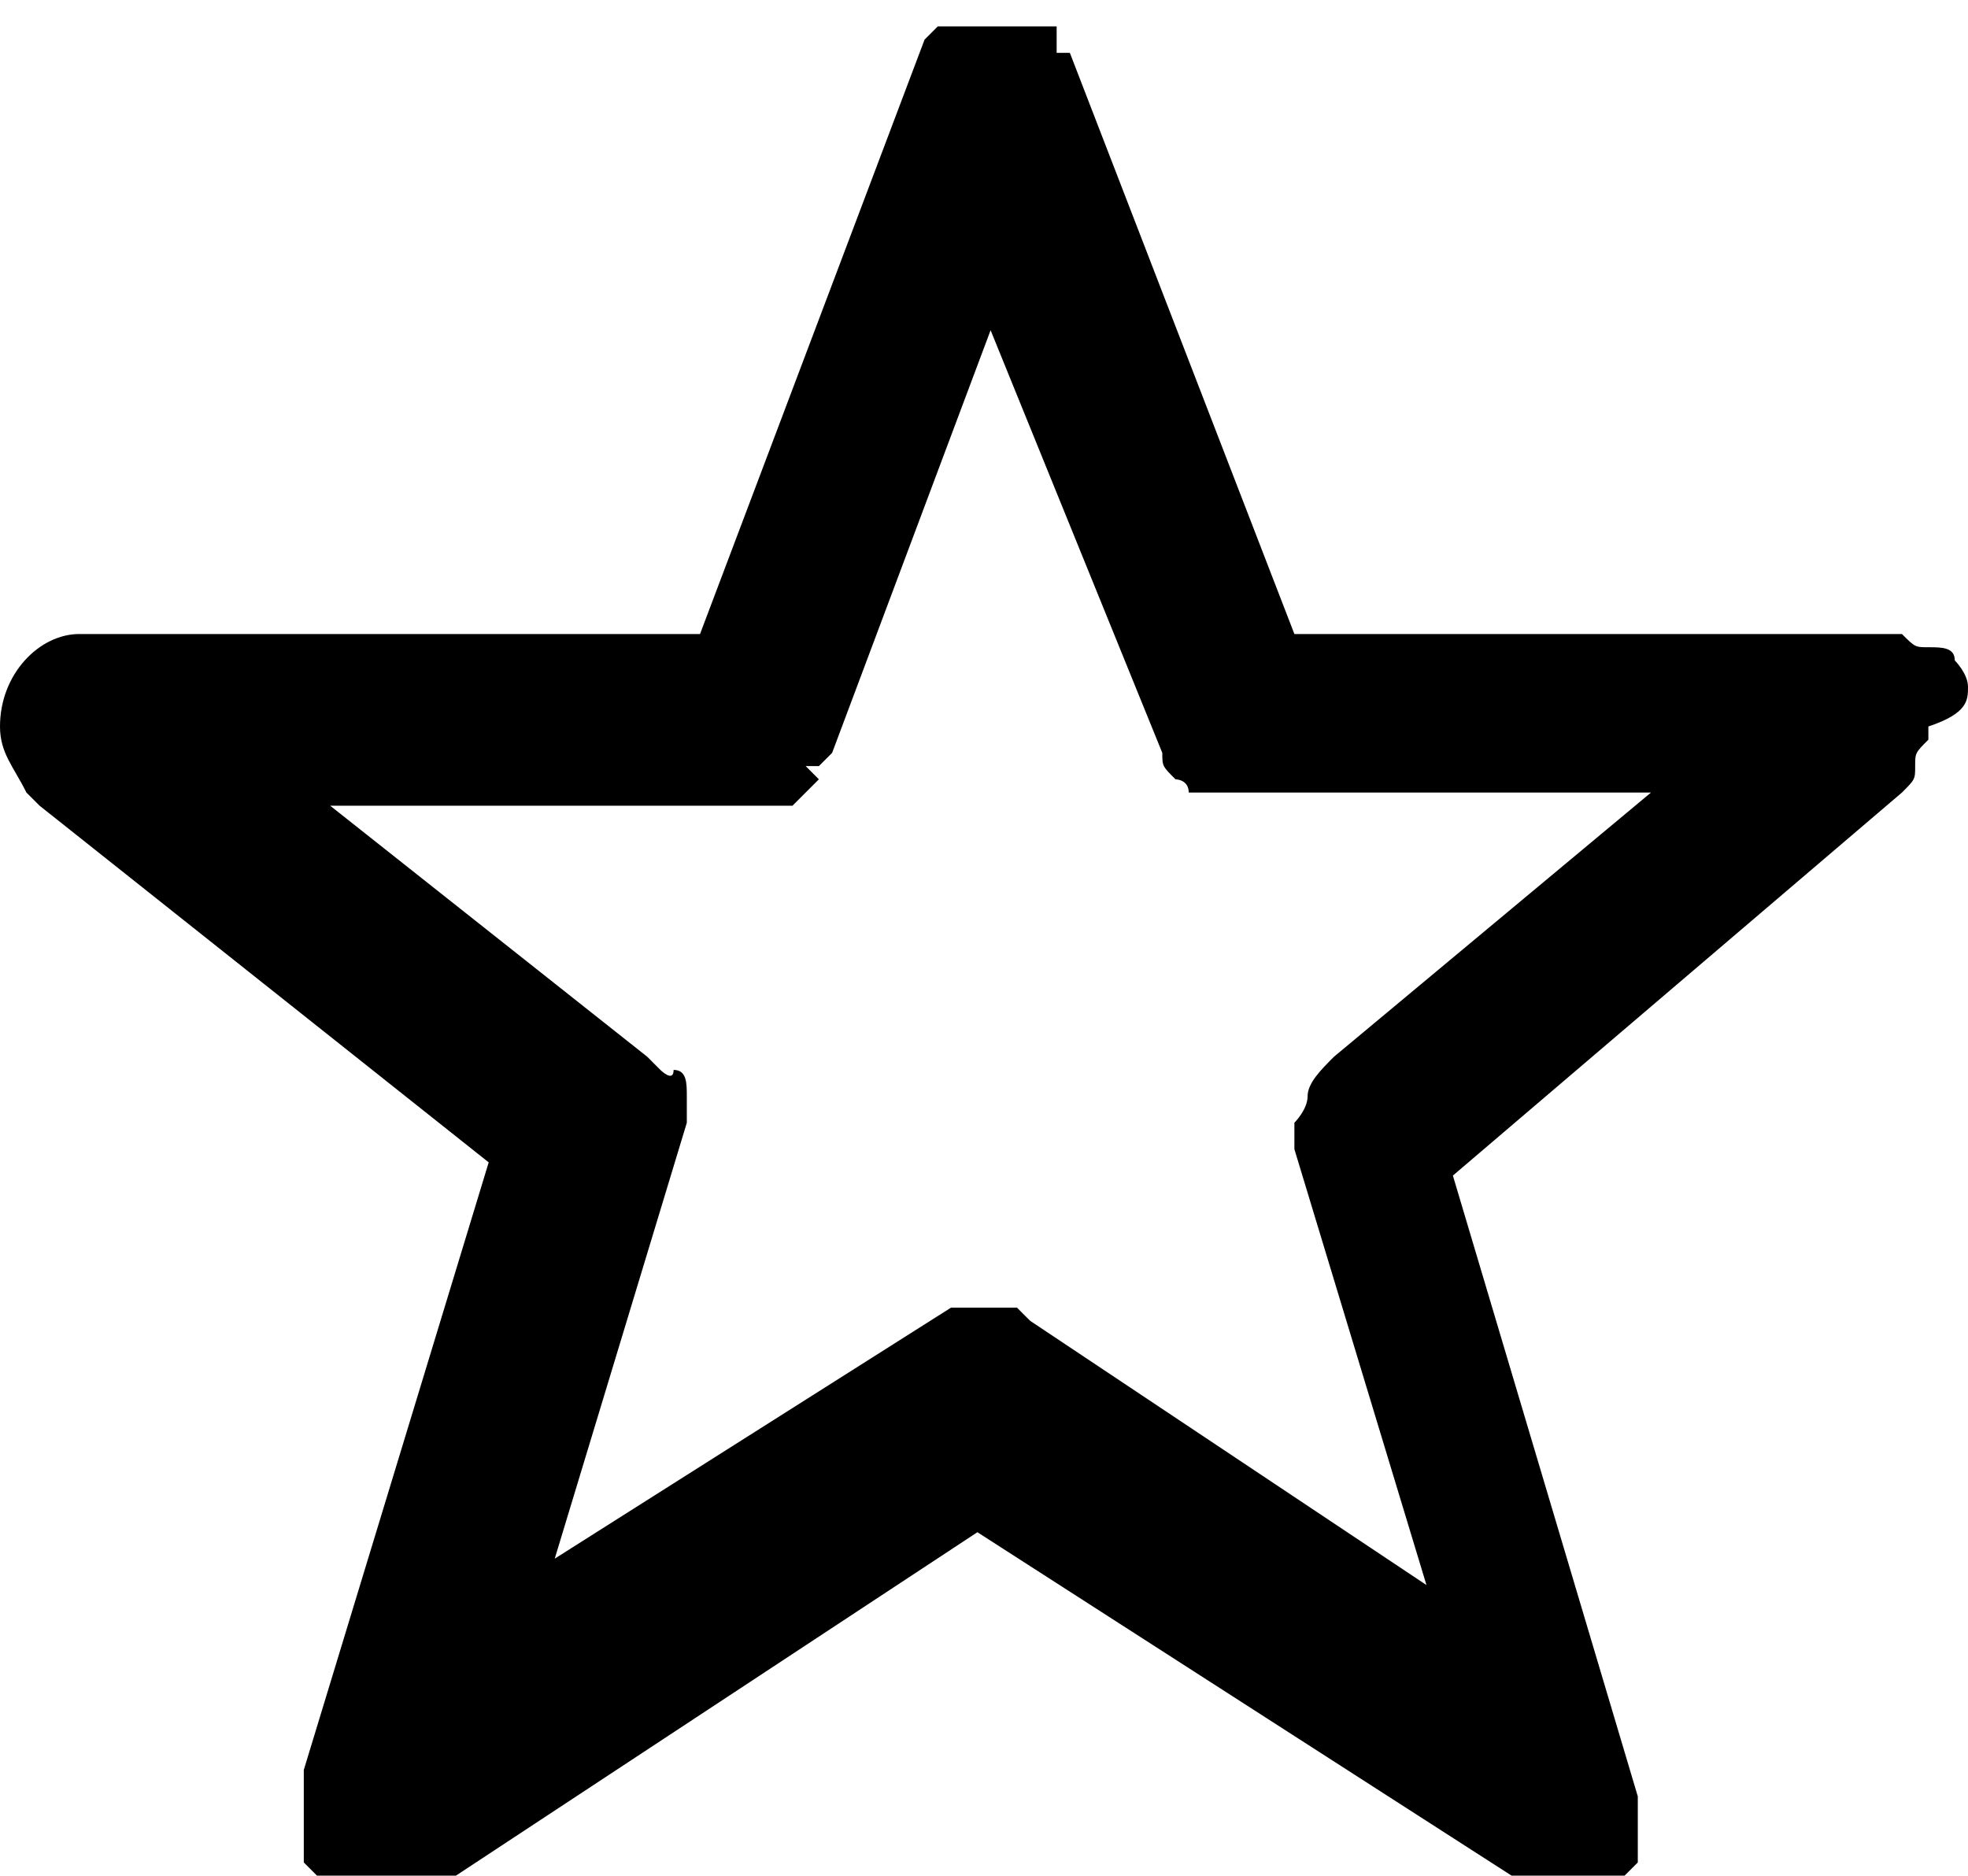
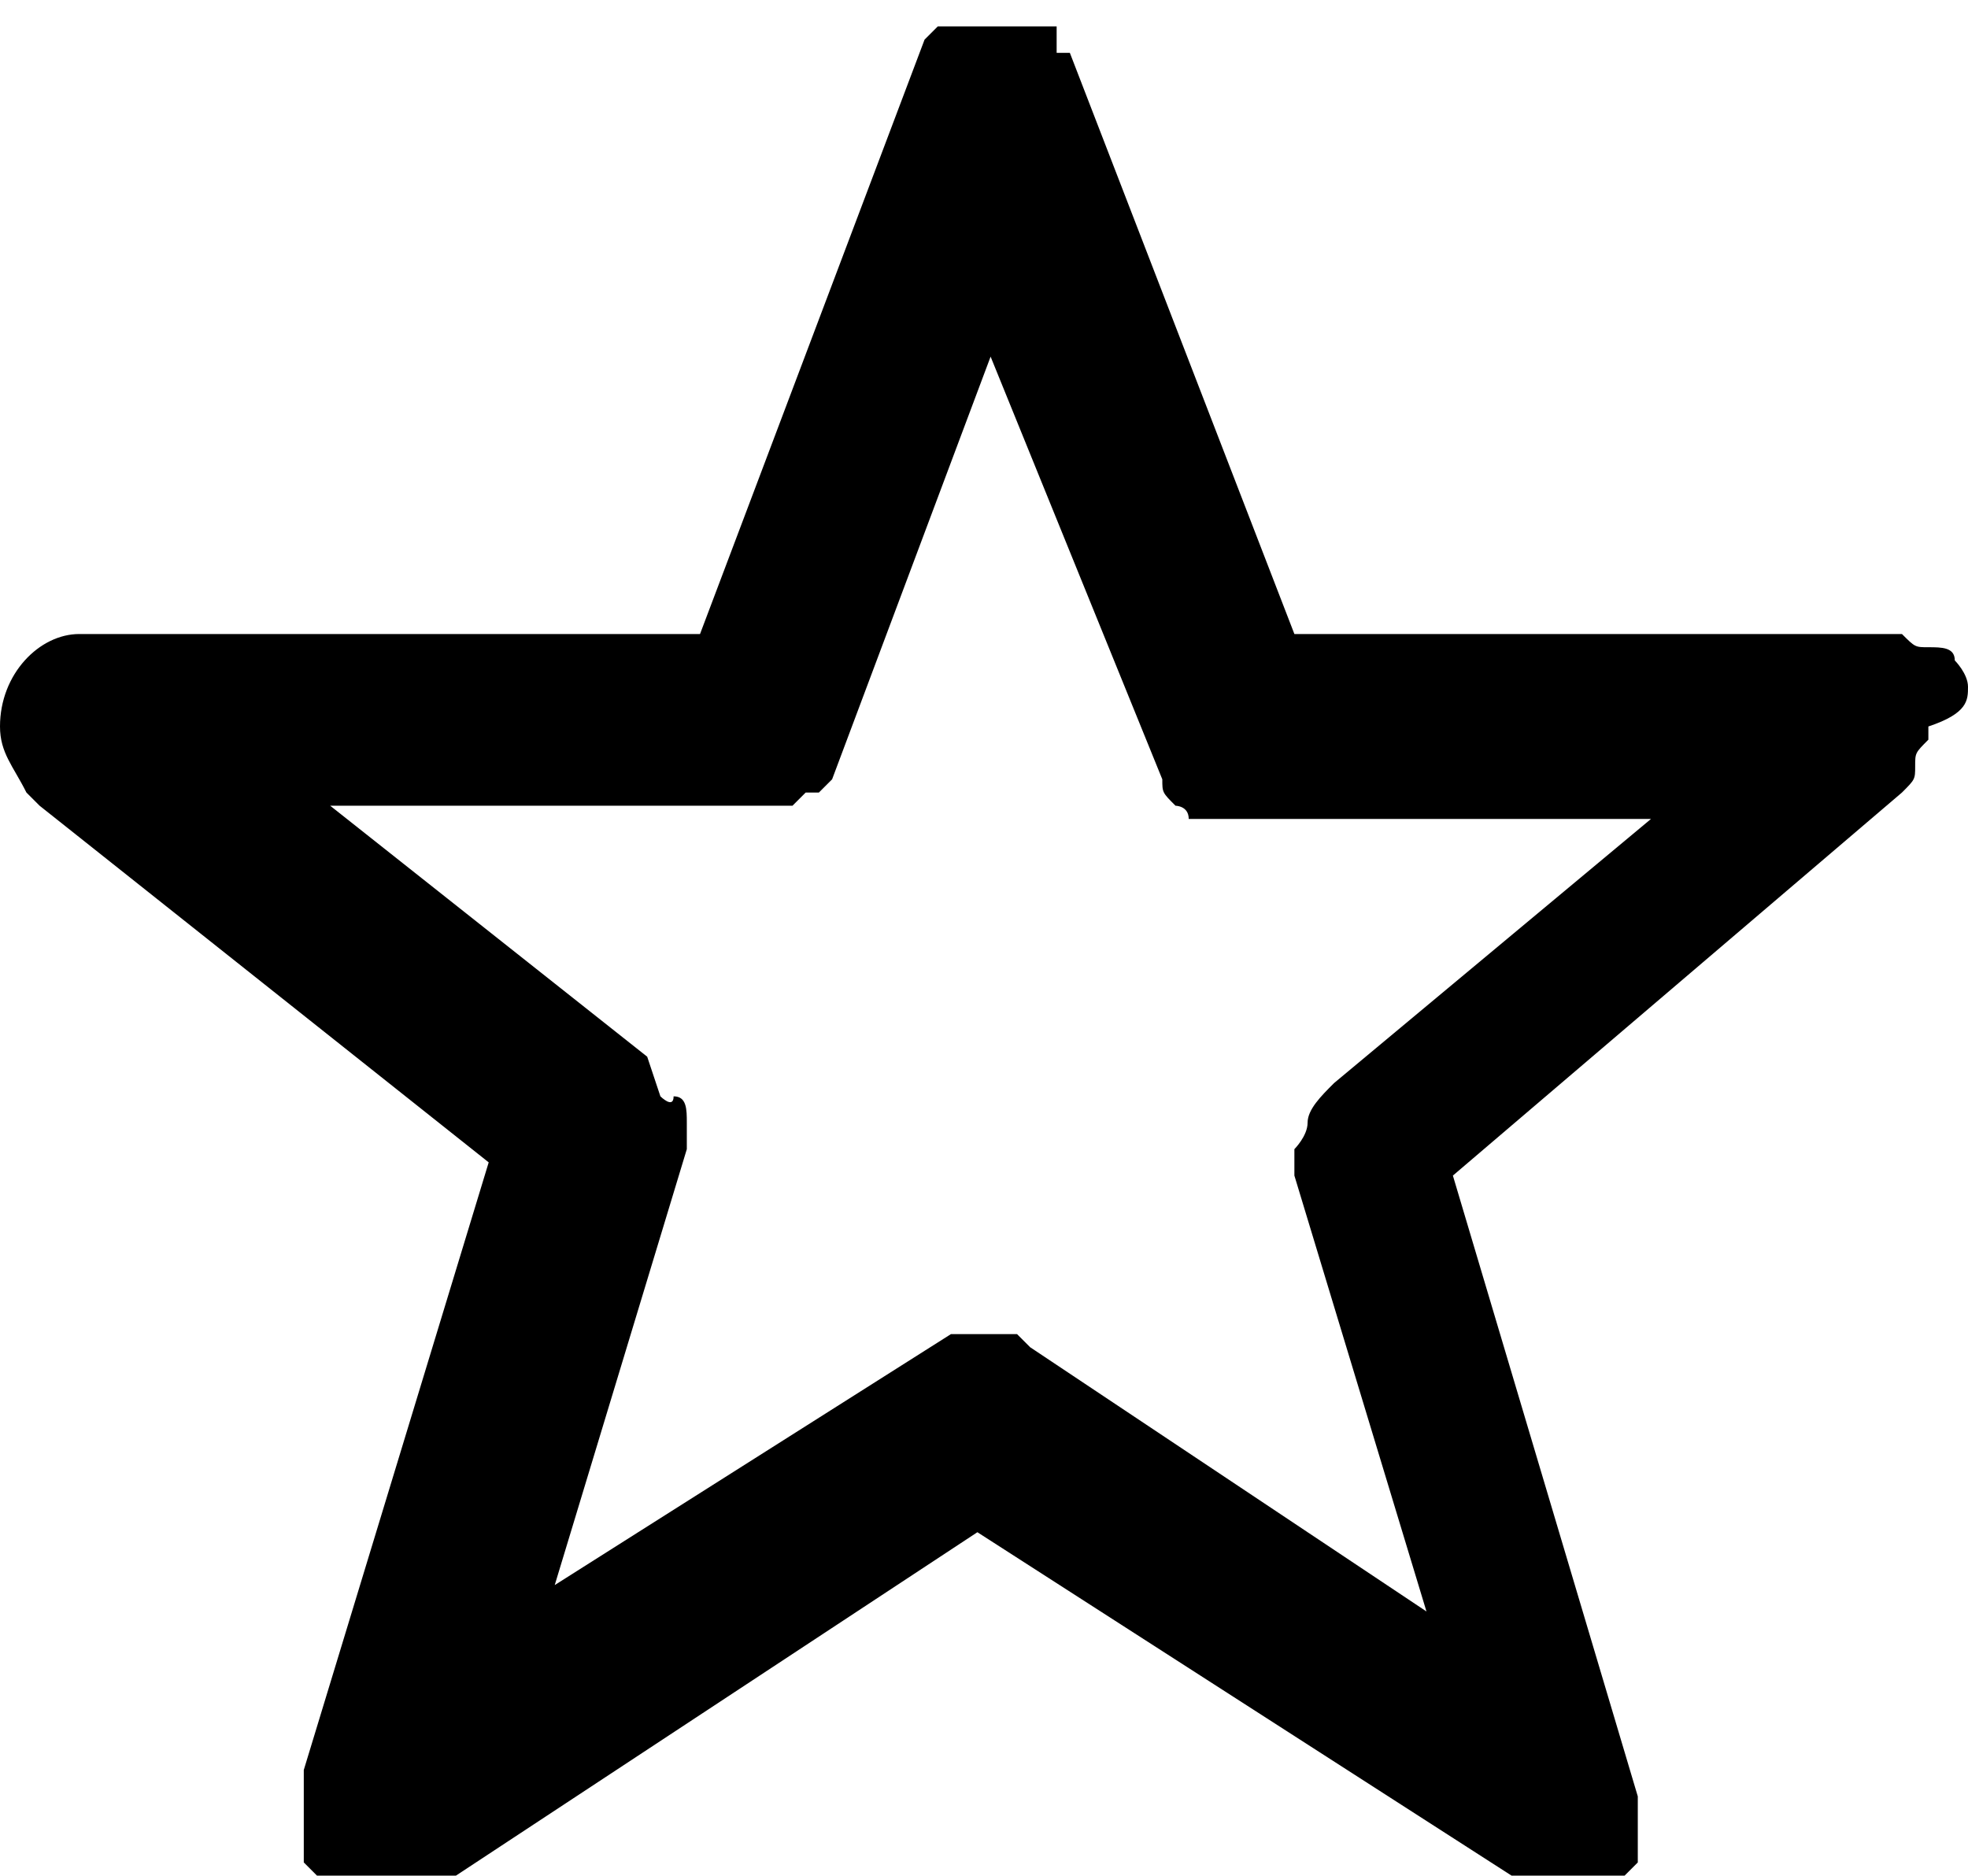
<svg xmlns="http://www.w3.org/2000/svg" id="Layer_1" width="14.9" height="14.2" viewBox="0 0 14.9 14.2">
  <style>.st0{opacity:0}</style>
-   <path d="M14.9 5.2c0-.1-.1-.2-.1-.2 0-.1-.1-.1-.2-.1s-.1 0-.2-.1H9.8L8.1.4H8V.2H7.1L7 .3 5.3 4.8H.6c-.3 0-.6.3-.6.7 0 .2.1.3.2.5l.1.1 3.4 2.7-1.4 4.6v.7l.1.1.1.1h.6v-.1l.1.1h.1l4.1-2.7 4.2 2.7h.6s.1 0 .1-.1l.1-.1v-.5L11 8.9 14.4 6c.1-.1.1-.1.1-.2s0-.1.1-.2v-.1c.3-.1.3-.2.3-.3zM6.1 6l.1-.1-.1-.1h.1l.1-.1 1.2-3.2 1.3 3.2c0 .1 0 .1.1.2 0 0 .1 0 .1.1h3.5l-2.4 2c-.1.1-.2.2-.2.3 0 .1-.1.2-.1.2v.2l1 3.3-3-2-.1-.1h-.5l-3 1.9 1-3.3v-.2c0-.1 0-.2-.1-.2 0 .1-.1 0-.1 0L4.9 8 2.5 6.1H6l.1-.1zm3.1-.1zM7.6.1zM2.6 14z" />
-   <path class="st0" d="M9.2 5.4l4.8.2-3.4 3.1 1.2 4.6-4.2-2.5-4.3 2.7 1.2-4.8L1 5.5l4.7-.1L7.5 1l1.7 4.4z" />
+   <path d="M14.9 5.2c0-.1-.1-.2-.1-.2 0-.1-.1-.1-.2-.1s-.1 0-.2-.1H9.8L8.1.4H8V.2H7.1L7 .3 5.3 4.8H.6c-.3 0-.6.3-.6.7 0 .2.1.3.2.5l.1.1 3.4 2.7-1.4 4.6v.7l.1.1.1.1h.6v-.1l.1.1h.1l4.1-2.7 4.2 2.7h.6s.1 0 .1-.1l.1-.1v-.5L11 8.9 14.4 6c.1-.1.1-.1.1-.2s0-.1.1-.2v-.1c.3-.1.3-.2.3-.3zM6.1 6h.1l.1-.1 1.2-3.2 1.3 3.2c0 .1 0 .1.1.2 0 0 .1 0 .1.1h3.5l-2.4 2c-.1.1-.2.2-.2.3 0 .1-.1.2-.1.2v.2l1 3.3-3-2-.1-.1h-.5l-3 1.9 1-3.3v-.2c0-.1 0-.2-.1-.2 0 .1-.1 0-.1 0L4.9 8 2.5 6.1H6l.1-.1zm3.1-.1zM7.6.1zM2.6 14z" />
</svg>